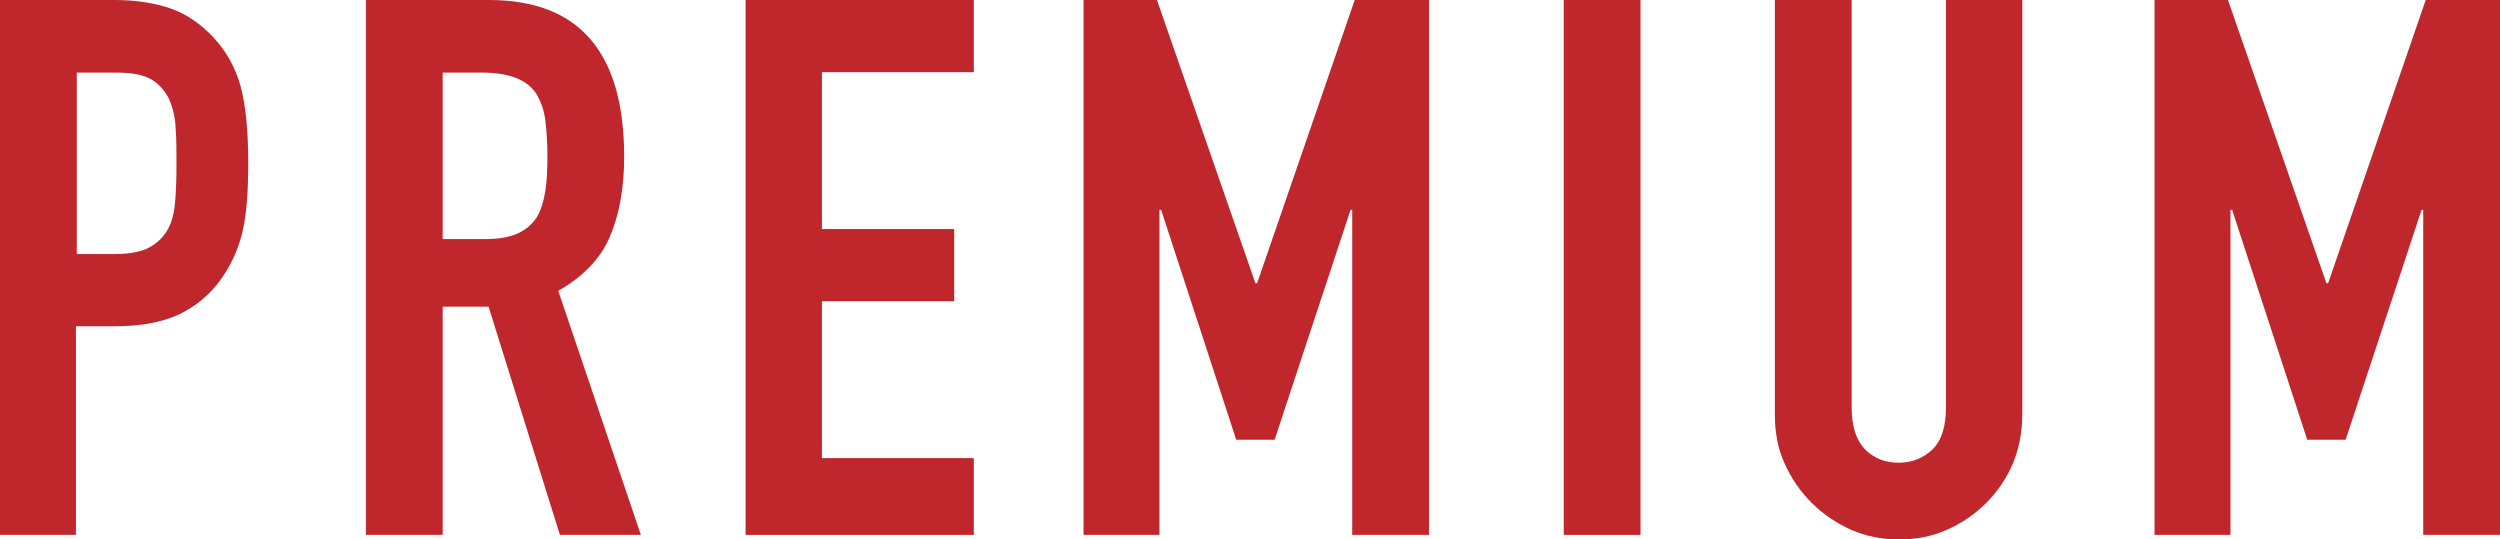
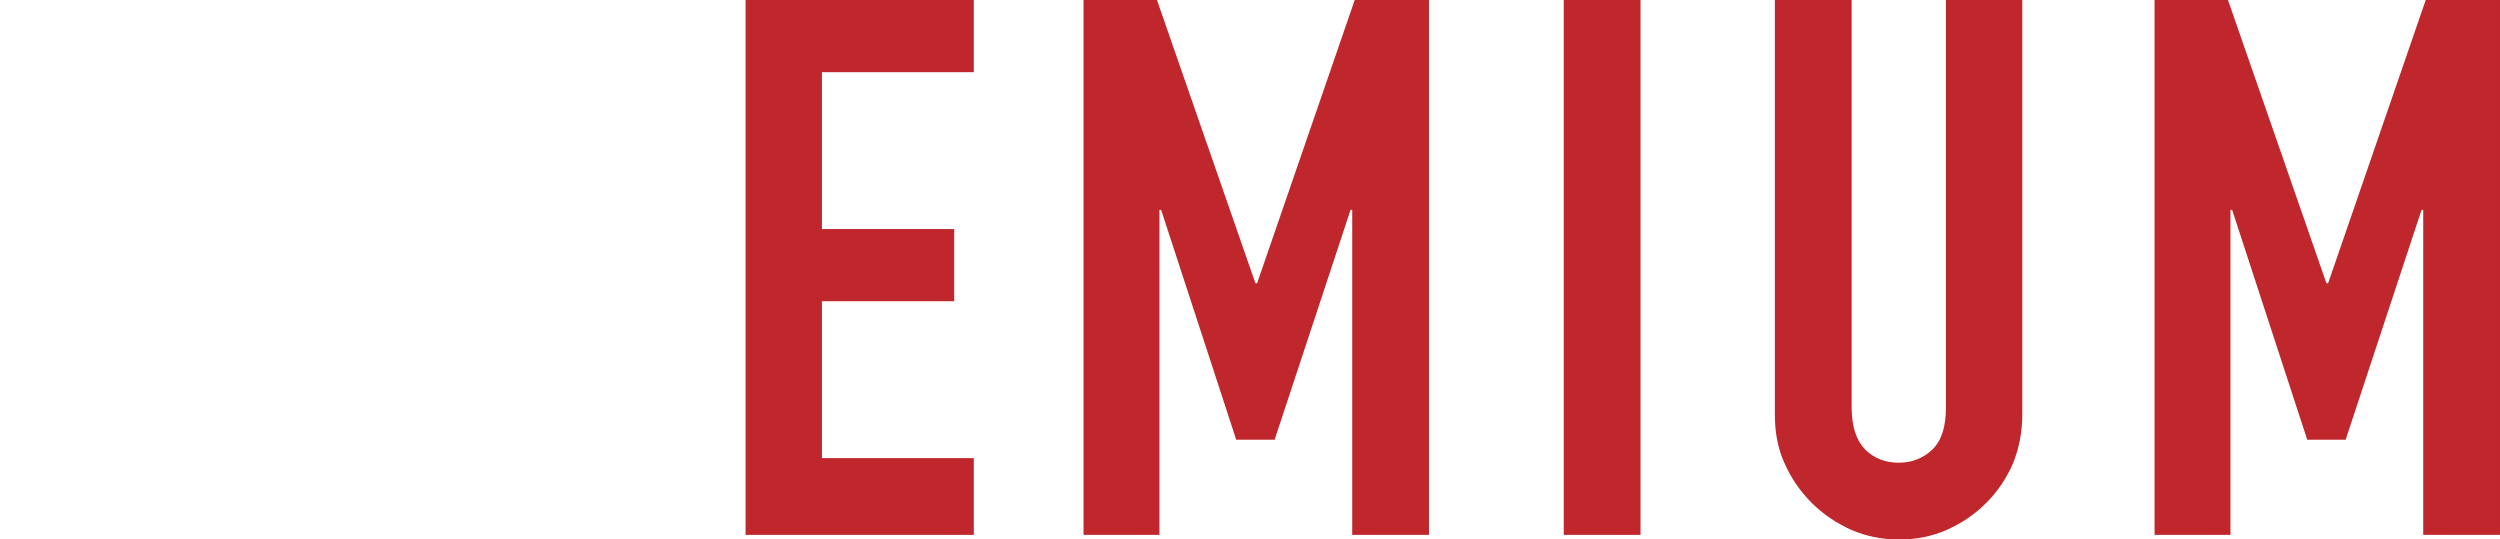
<svg xmlns="http://www.w3.org/2000/svg" id="_レイヤー_2" data-name="レイヤー 2" viewBox="0 0 59.92 12.92">
  <defs>
    <style>
      .cls-1 {
        fill: #c0272d;
      }
    </style>
  </defs>
  <g id="_レイヤー_1-2" data-name="レイヤー 1">
    <g>
-       <path class="cls-1" d="m0,12.82V0h2.75c.5,0,.95.07,1.33.2.38.13.73.37,1.04.7.31.34.53.73.65,1.18.12.45.18,1.06.18,1.83,0,.58-.03,1.06-.1,1.46-.07.4-.21.77-.42,1.12-.25.42-.59.75-1.01.98s-.97.35-1.66.35h-.94v5H0ZM1.84,1.73v4.36h.88c.37,0,.66-.05.86-.16s.35-.26.45-.45c.1-.18.15-.4.17-.67.02-.26.03-.56.03-.88,0-.3,0-.58-.02-.85-.01-.27-.07-.51-.16-.71-.1-.2-.24-.36-.43-.47-.19-.11-.47-.16-.83-.16h-.95Z" />
-       <path class="cls-1" d="m8.77,12.82V0h2.95c2.16,0,3.24,1.25,3.24,3.76,0,.76-.12,1.4-.35,1.93-.23.53-.65.95-1.23,1.28l1.98,5.85h-1.94l-1.71-5.47h-1.1v5.47h-1.84Zm1.84-11.09v4h1.04c.32,0,.58-.05.77-.14.19-.09.34-.22.45-.39.1-.17.16-.38.2-.62s.05-.53.05-.85-.02-.61-.05-.85-.11-.46-.22-.64c-.23-.34-.66-.5-1.3-.5h-.95Z" />
      <path class="cls-1" d="m17.87,12.82V0h5.47v1.73h-3.64v3.76h3.17v1.73h-3.17v3.76h3.64v1.84h-5.47Z" />
      <path class="cls-1" d="m25.97,12.82V0h1.76l2.36,6.79h.04l2.34-6.79h1.78v12.82h-1.84v-7.79h-.04l-1.82,5.51h-.92l-1.8-5.51h-.04v7.79h-1.84Z" />
      <path class="cls-1" d="m37.48,12.82V0h1.84v12.82h-1.84Z" />
      <path class="cls-1" d="m48.47,0v9.94c0,.42-.08.81-.22,1.16-.15.35-.36.67-.64.95-.28.28-.59.49-.95.65-.36.16-.74.23-1.15.23s-.79-.08-1.14-.23c-.35-.16-.67-.37-.95-.65-.28-.28-.49-.59-.65-.95-.16-.35-.23-.74-.23-1.16V0h1.84v9.76c0,.46.11.79.32,1.01.22.22.49.32.81.32s.59-.11.81-.32c.22-.22.32-.55.32-1.01V0h1.84Z" />
      <path class="cls-1" d="m51.64,12.82V0h1.76l2.36,6.79h.04l2.34-6.79h1.78v12.82h-1.84v-7.79h-.04l-1.82,5.51h-.92l-1.8-5.51h-.04v7.79h-1.84Z" />
    </g>
  </g>
</svg>